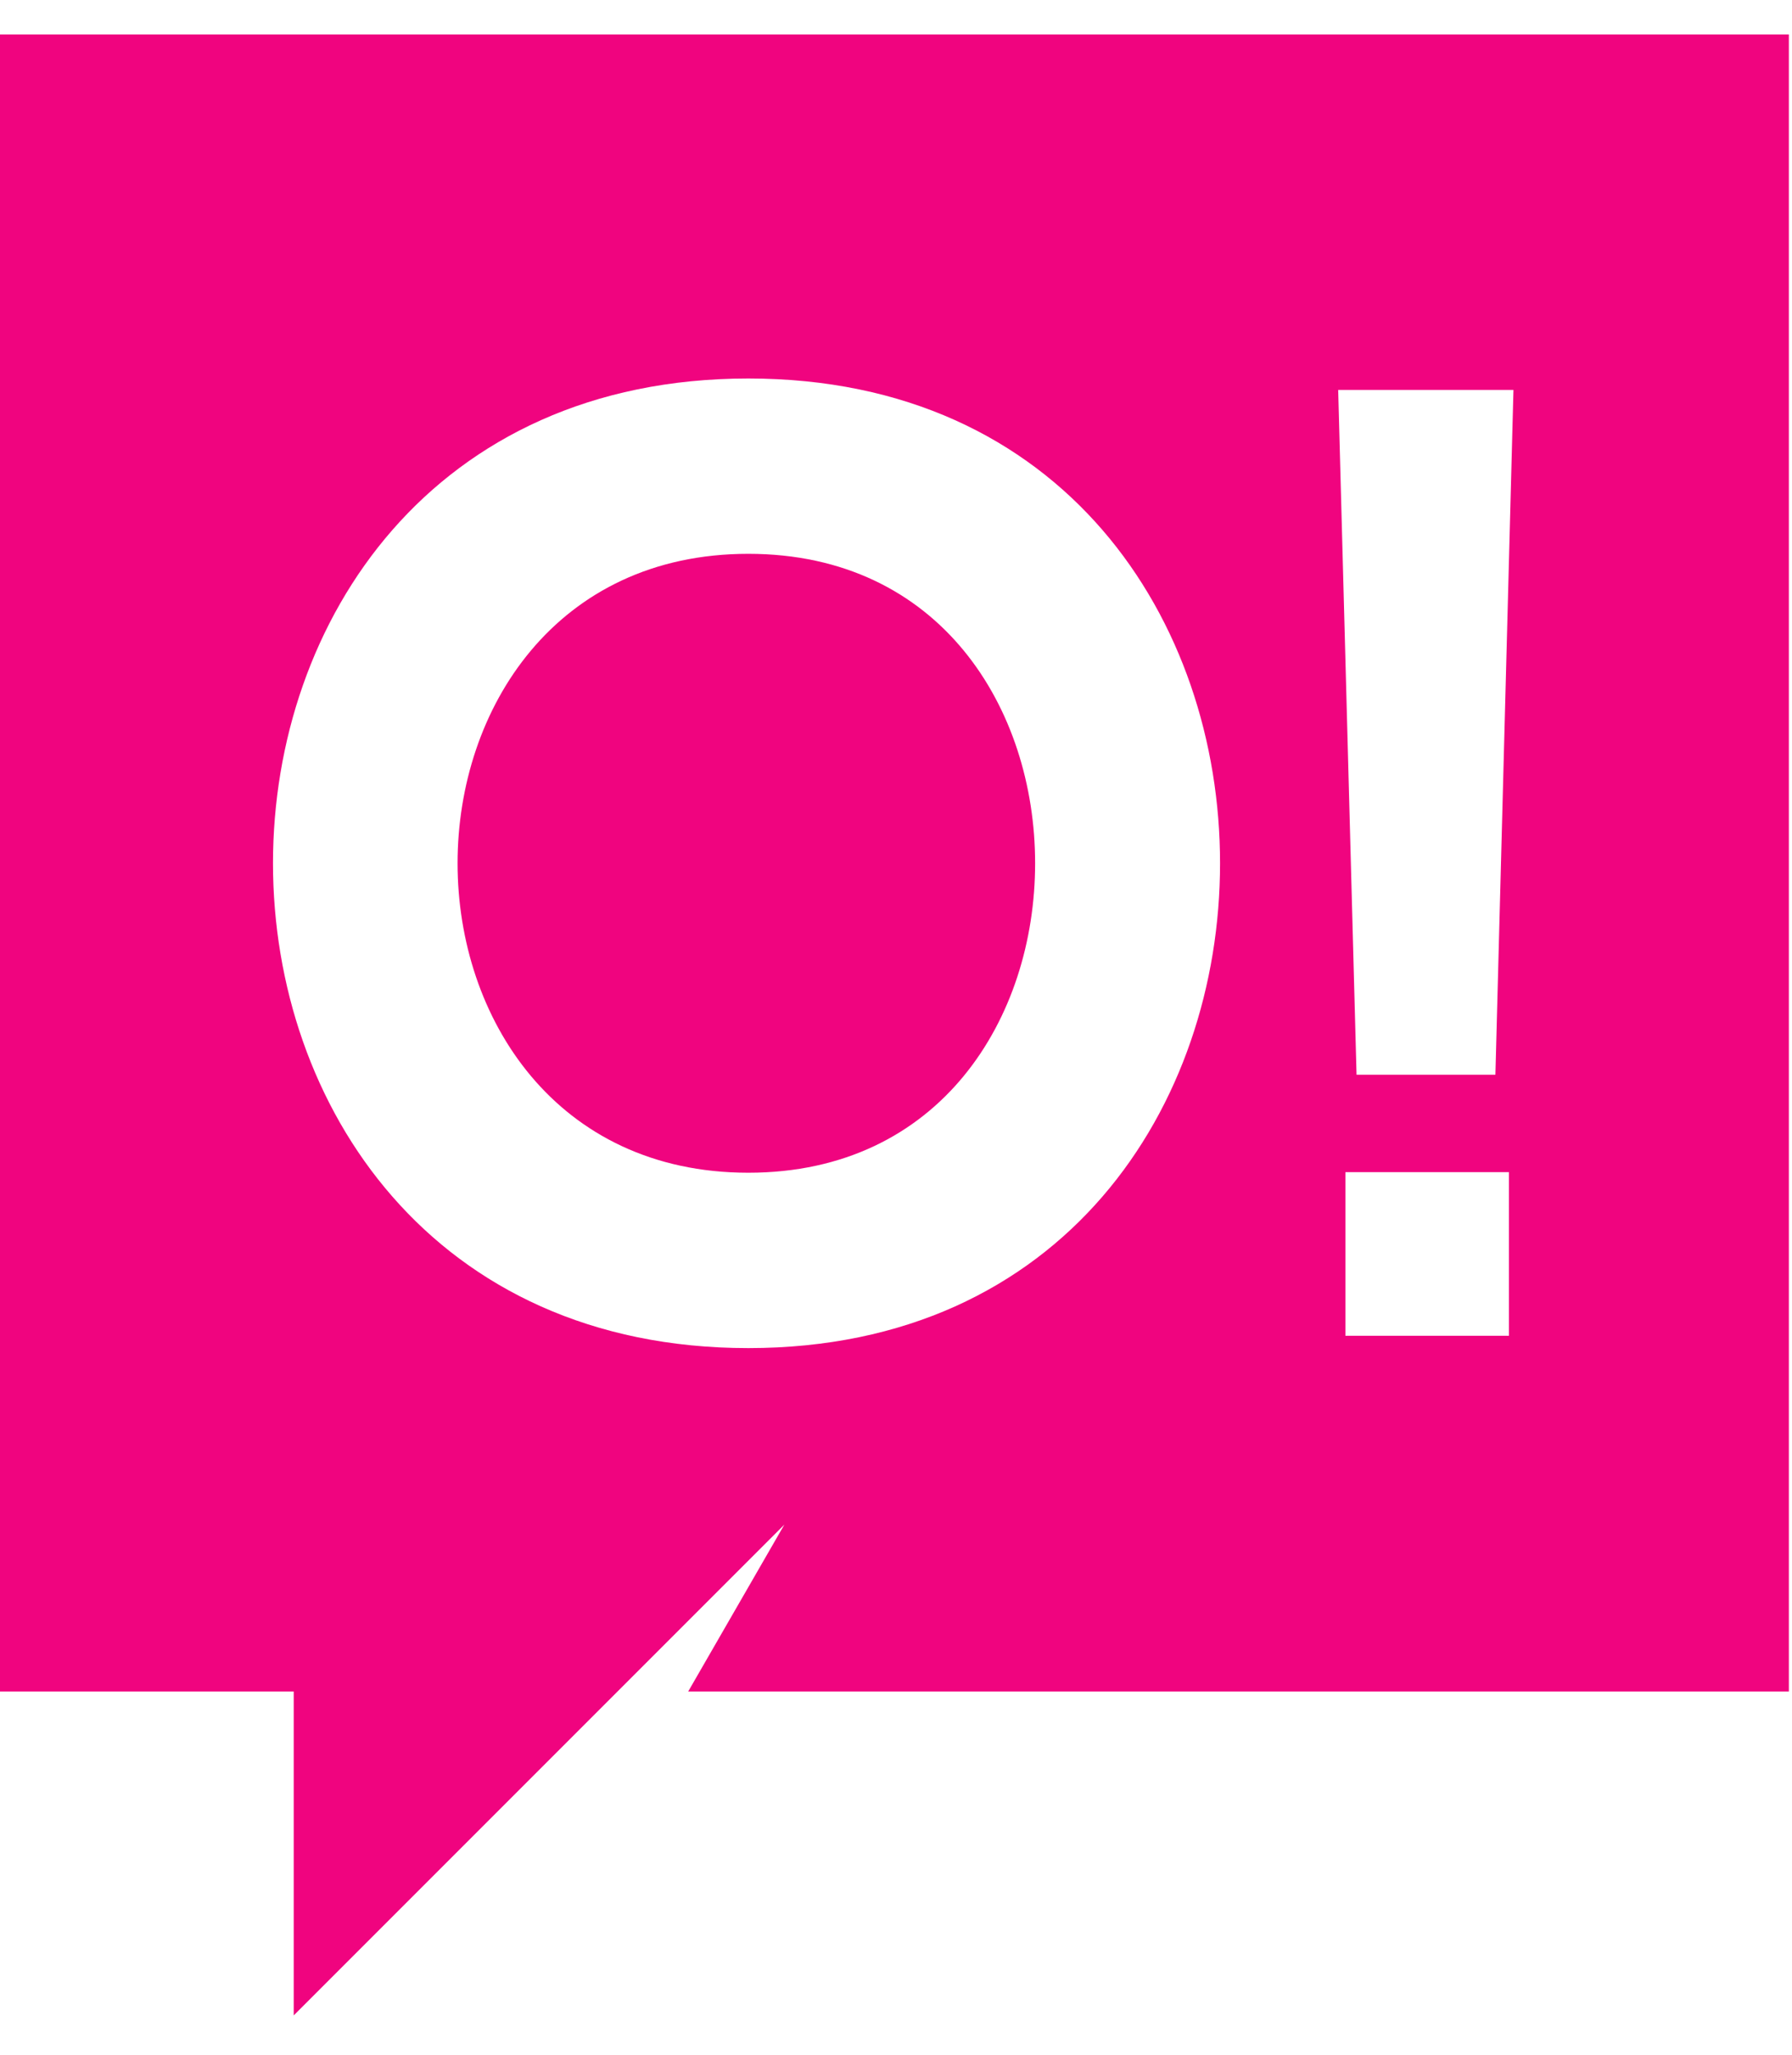
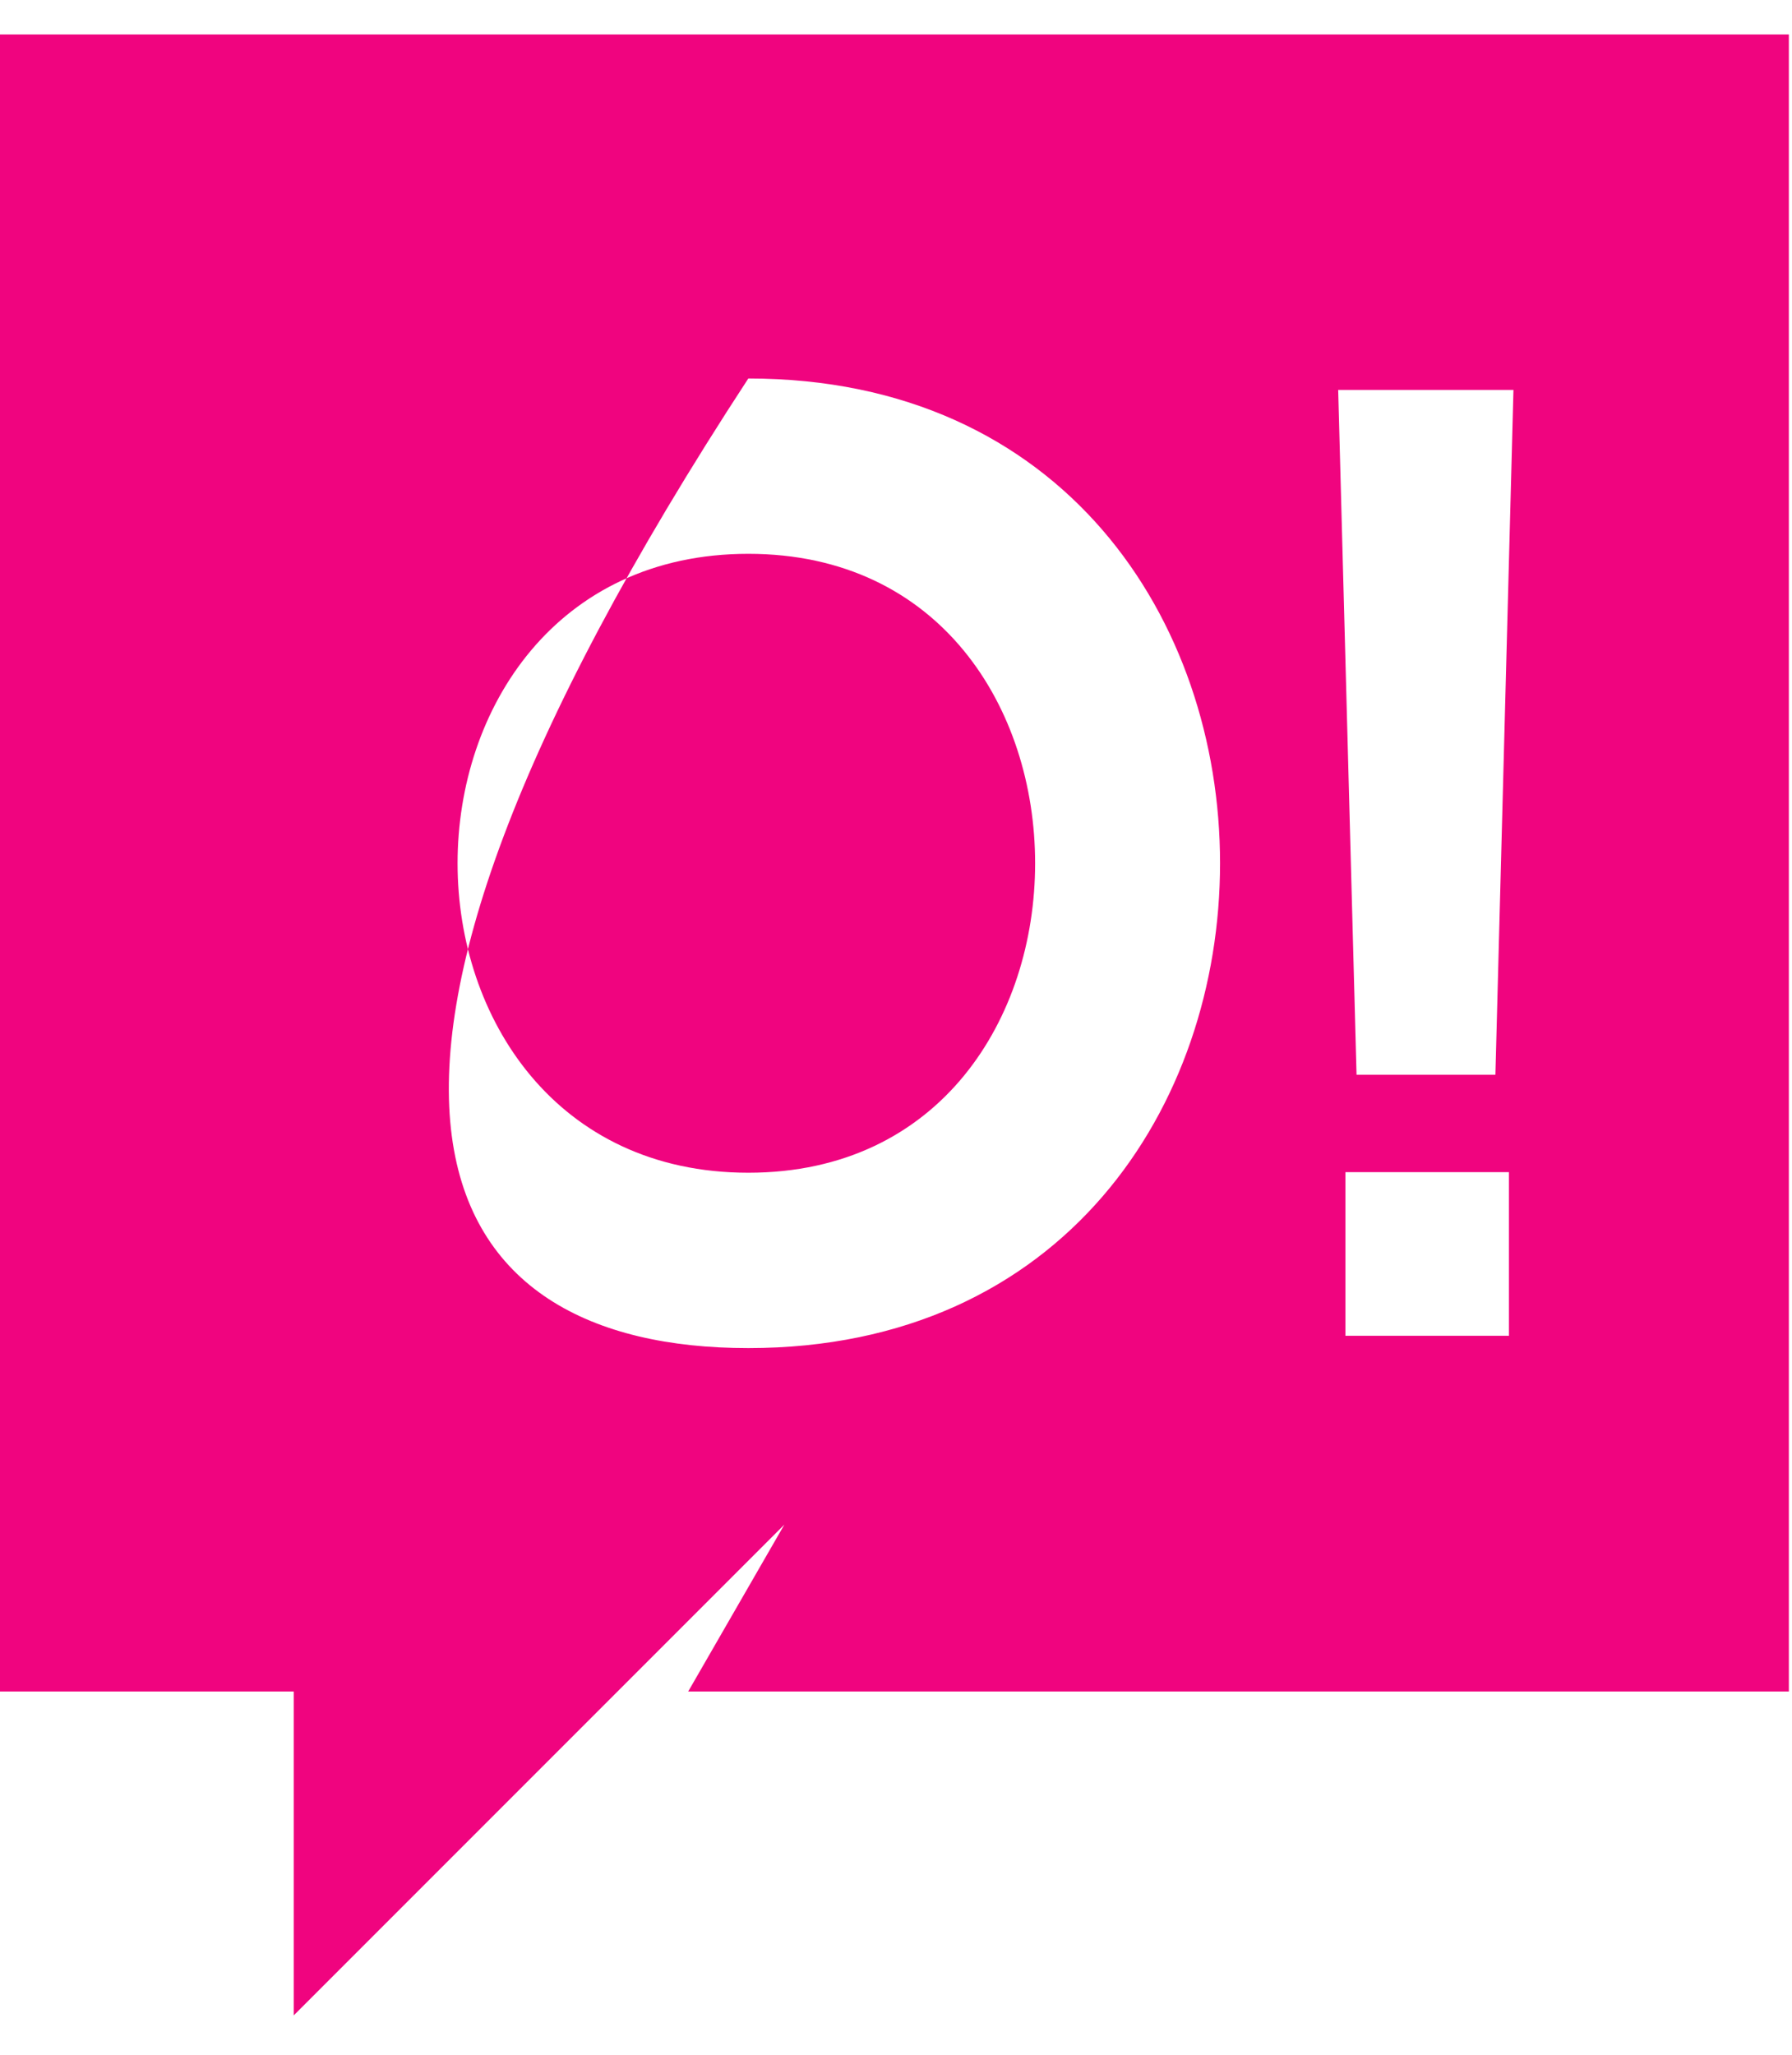
<svg xmlns="http://www.w3.org/2000/svg" width="41" height="47" viewBox="0 0 41 47" fill="none">
-   <path fill-rule="evenodd" clip-rule="evenodd" d="M40.928 38.689H15.745L17.946 34.871L6.72 46.097V38.689H0V0.788H40.928V38.689ZM34.641 8.918H30.617L31.037 24.581H34.214L34.627 8.918H34.641ZM30.782 30.552H34.524V26.81H30.782V30.552ZM17.121 8.657C9.905 8.657 6.246 14.201 6.246 19.745C6.246 25.289 9.905 30.834 17.121 30.834C24.337 30.834 27.914 25.289 27.914 19.745C27.914 14.201 24.337 8.657 17.121 8.657ZM17.121 12.667C12.726 12.667 10.469 16.21 10.469 19.745C10.469 23.281 12.726 26.823 17.121 26.823C21.516 26.823 23.683 23.281 23.683 19.745C23.683 16.21 21.516 12.667 17.121 12.667Z" fill="#F0047F" />
+   <path fill-rule="evenodd" clip-rule="evenodd" d="M40.928 38.689H15.745L17.946 34.871L6.72 46.097V38.689H0V0.788H40.928V38.689ZM34.641 8.918H30.617L31.037 24.581H34.214L34.627 8.918H34.641ZM30.782 30.552H34.524V26.81H30.782V30.552ZM17.121 8.657C6.246 25.289 9.905 30.834 17.121 30.834C24.337 30.834 27.914 25.289 27.914 19.745C27.914 14.201 24.337 8.657 17.121 8.657ZM17.121 12.667C12.726 12.667 10.469 16.21 10.469 19.745C10.469 23.281 12.726 26.823 17.121 26.823C21.516 26.823 23.683 23.281 23.683 19.745C23.683 16.21 21.516 12.667 17.121 12.667Z" fill="#F0047F" />
</svg>